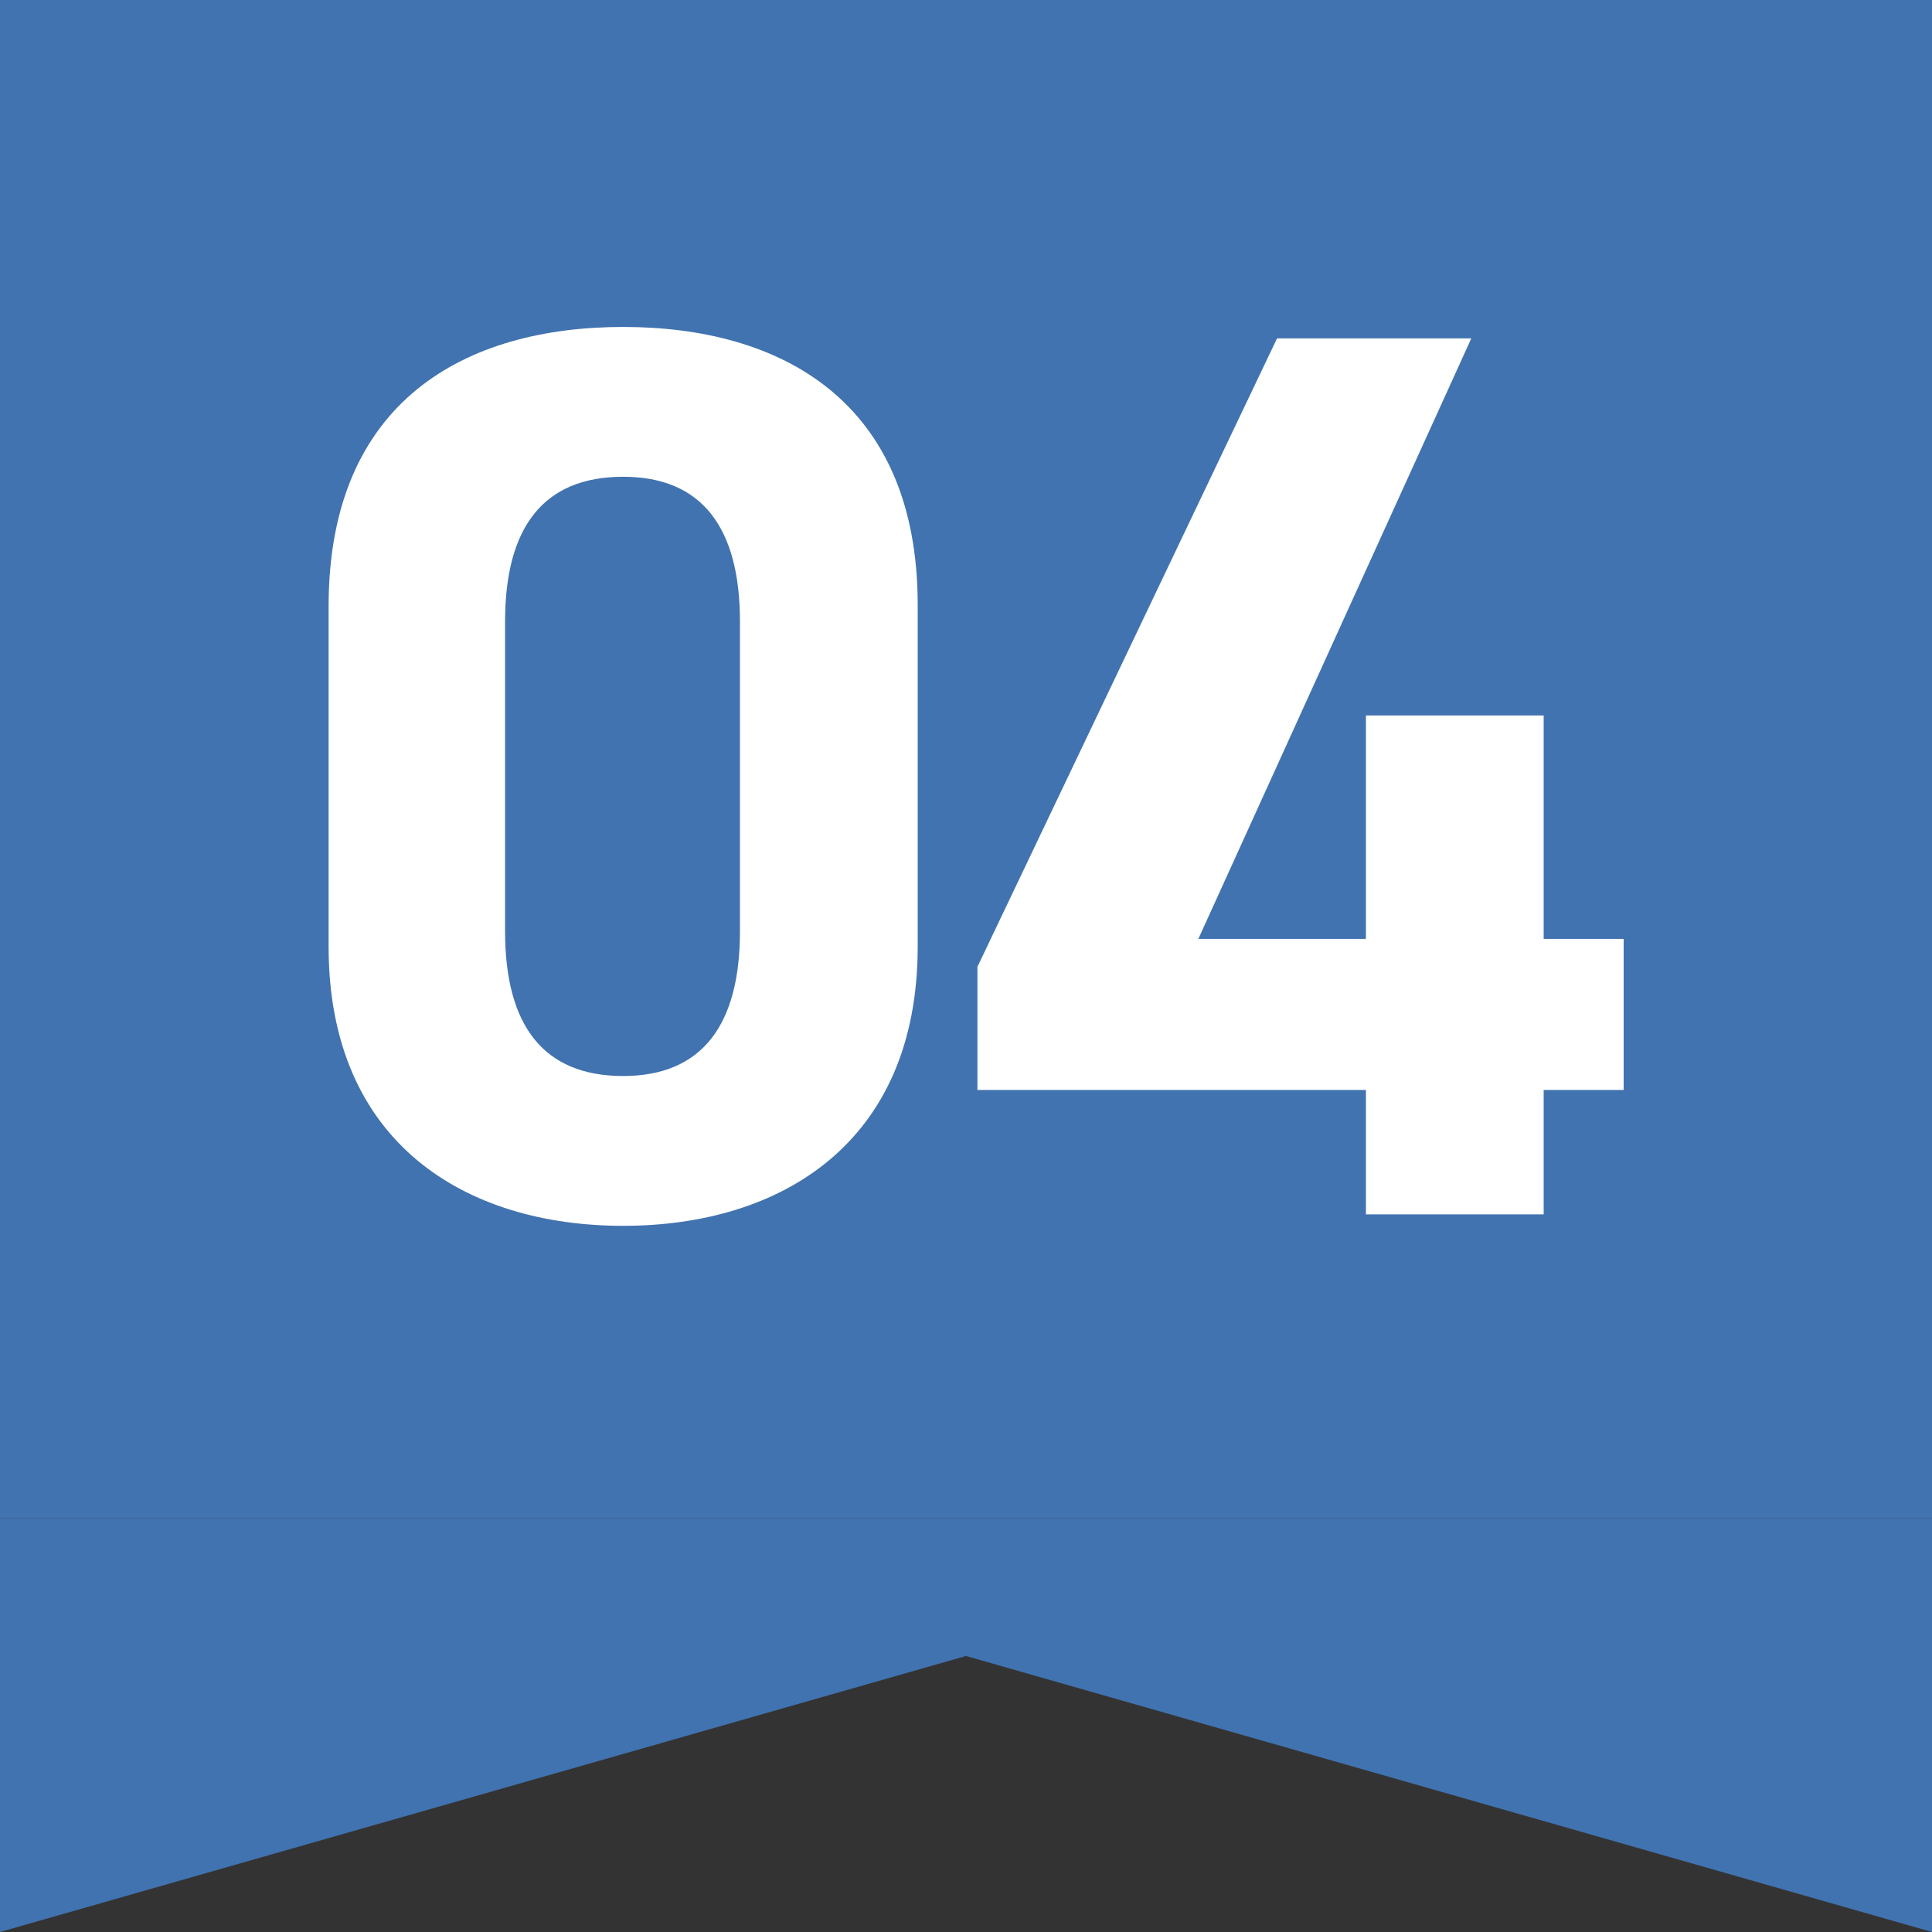
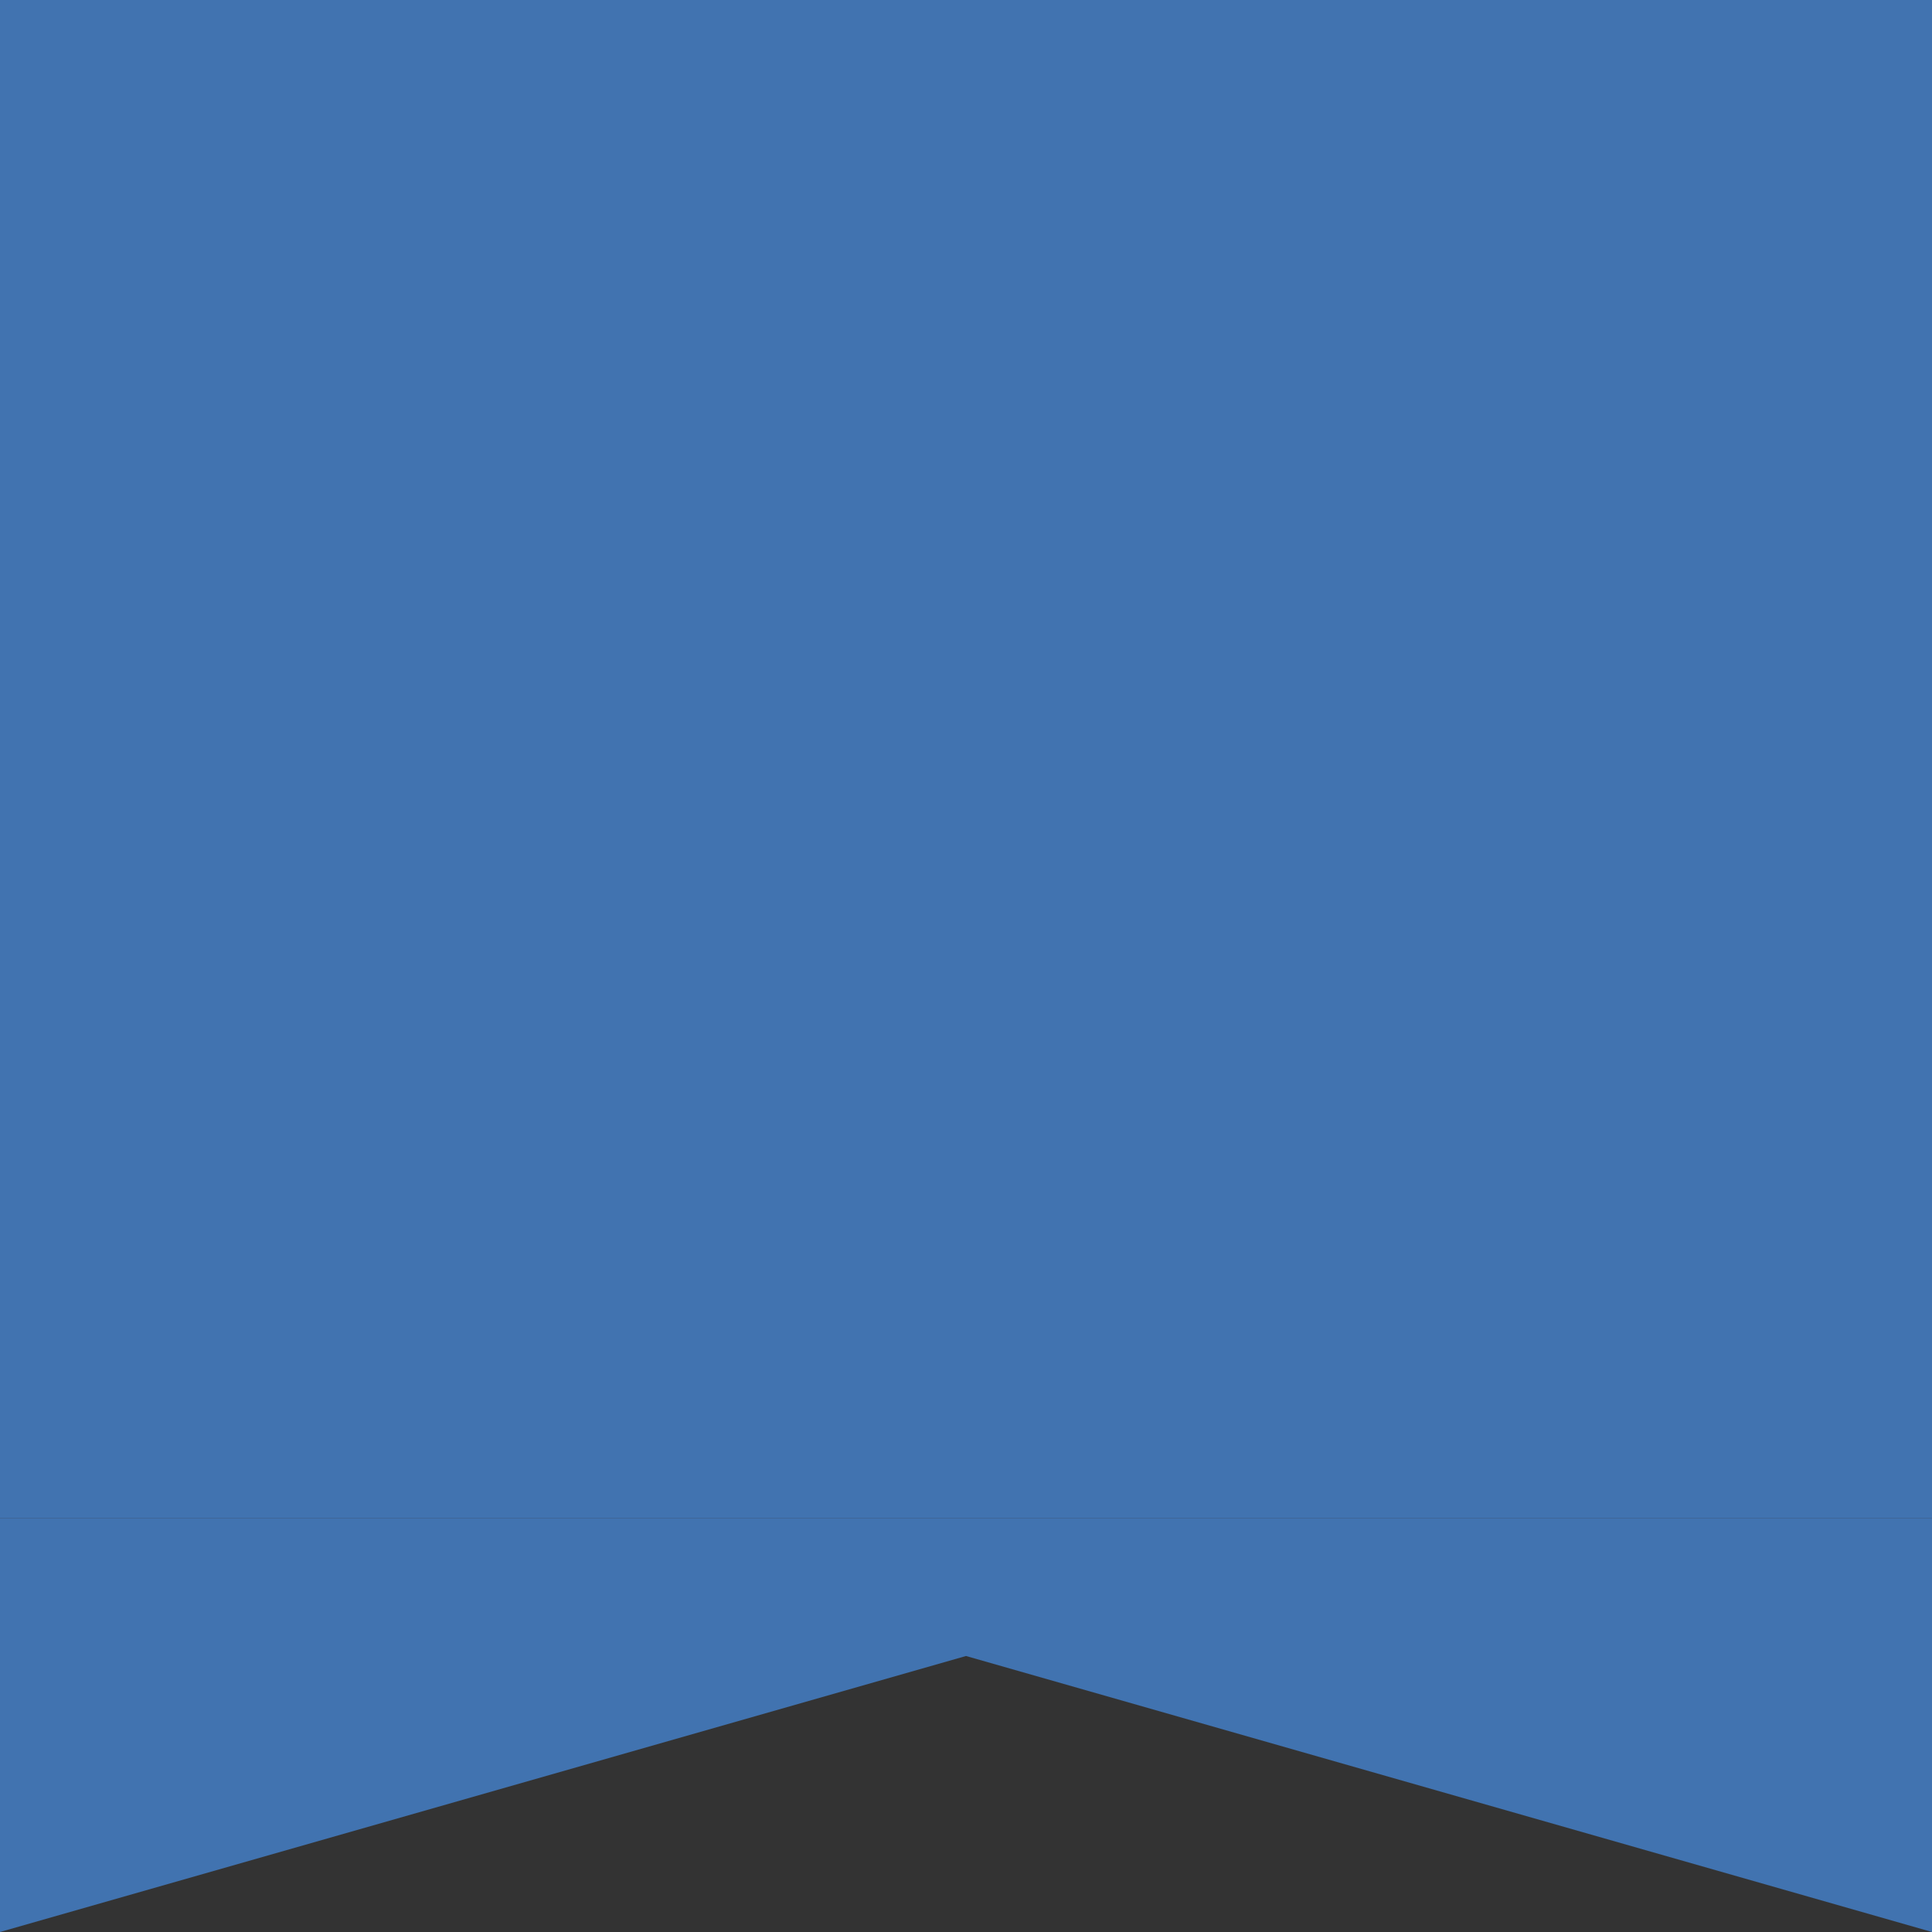
<svg xmlns="http://www.w3.org/2000/svg" width="70" height="70" viewBox="0 0 70 70" fill="none">
  <rect x="0" y="0" width="70" height="70" fill="#333333" stroke="none" />
  <rect width="70" height="55" fill="#4173B0" />
  <path d="M0 55H70V70L35 60L0 70V55Z" fill="#4173B0" />
-   <path d="M33.25 21.92V34.294C33.25 41.424 28.282 44.414 22.578 44.414C16.874 44.414 11.906 41.424 11.906 34.294V21.966C11.906 14.514 16.874 11.846 22.578 11.846C28.282 11.846 33.25 14.514 33.25 21.92ZM26.81 22.518C26.81 19.114 25.43 17.274 22.578 17.274C19.68 17.274 18.3 19.114 18.3 22.518V33.742C18.3 37.146 19.68 38.986 22.578 38.986C25.43 38.986 26.81 37.146 26.81 33.742V22.518ZM46.27 12.26H53.308L43.418 34.018H49.49V25.922H55.93V34.018H58.828V39.492H55.93V44H49.49V39.492H35.414V35.03L46.27 12.26Z" fill="white" />
</svg>